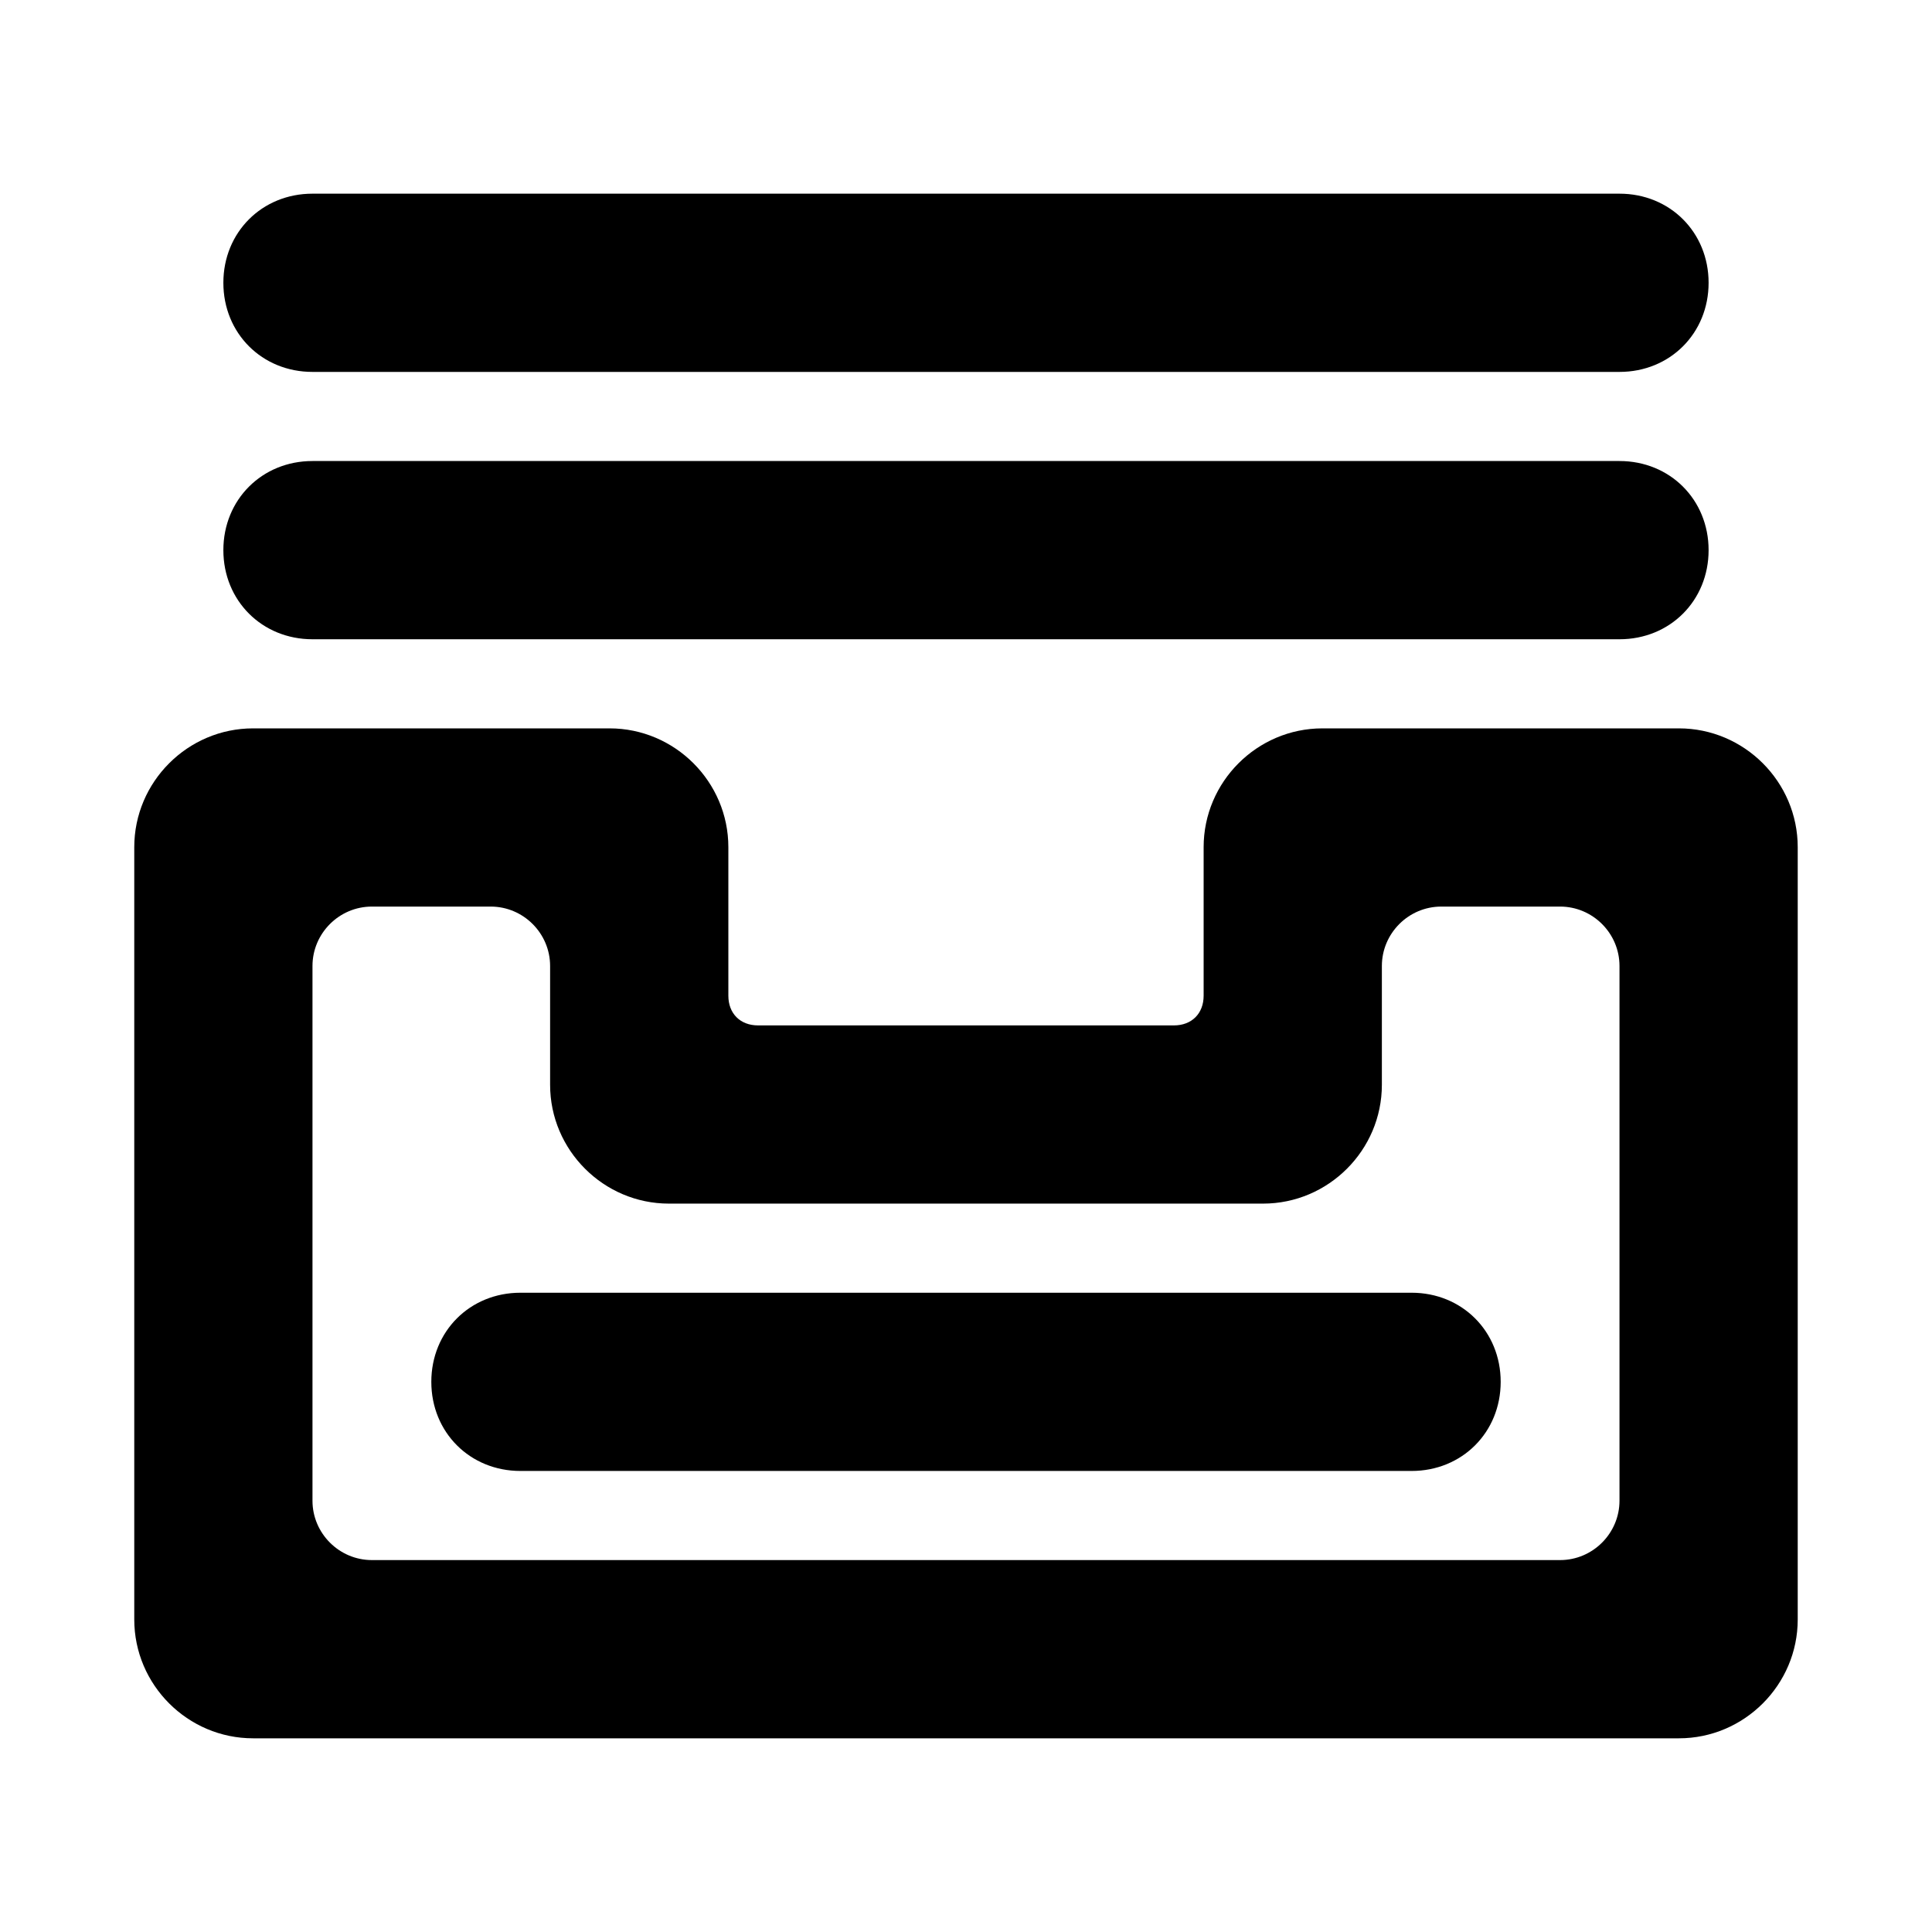
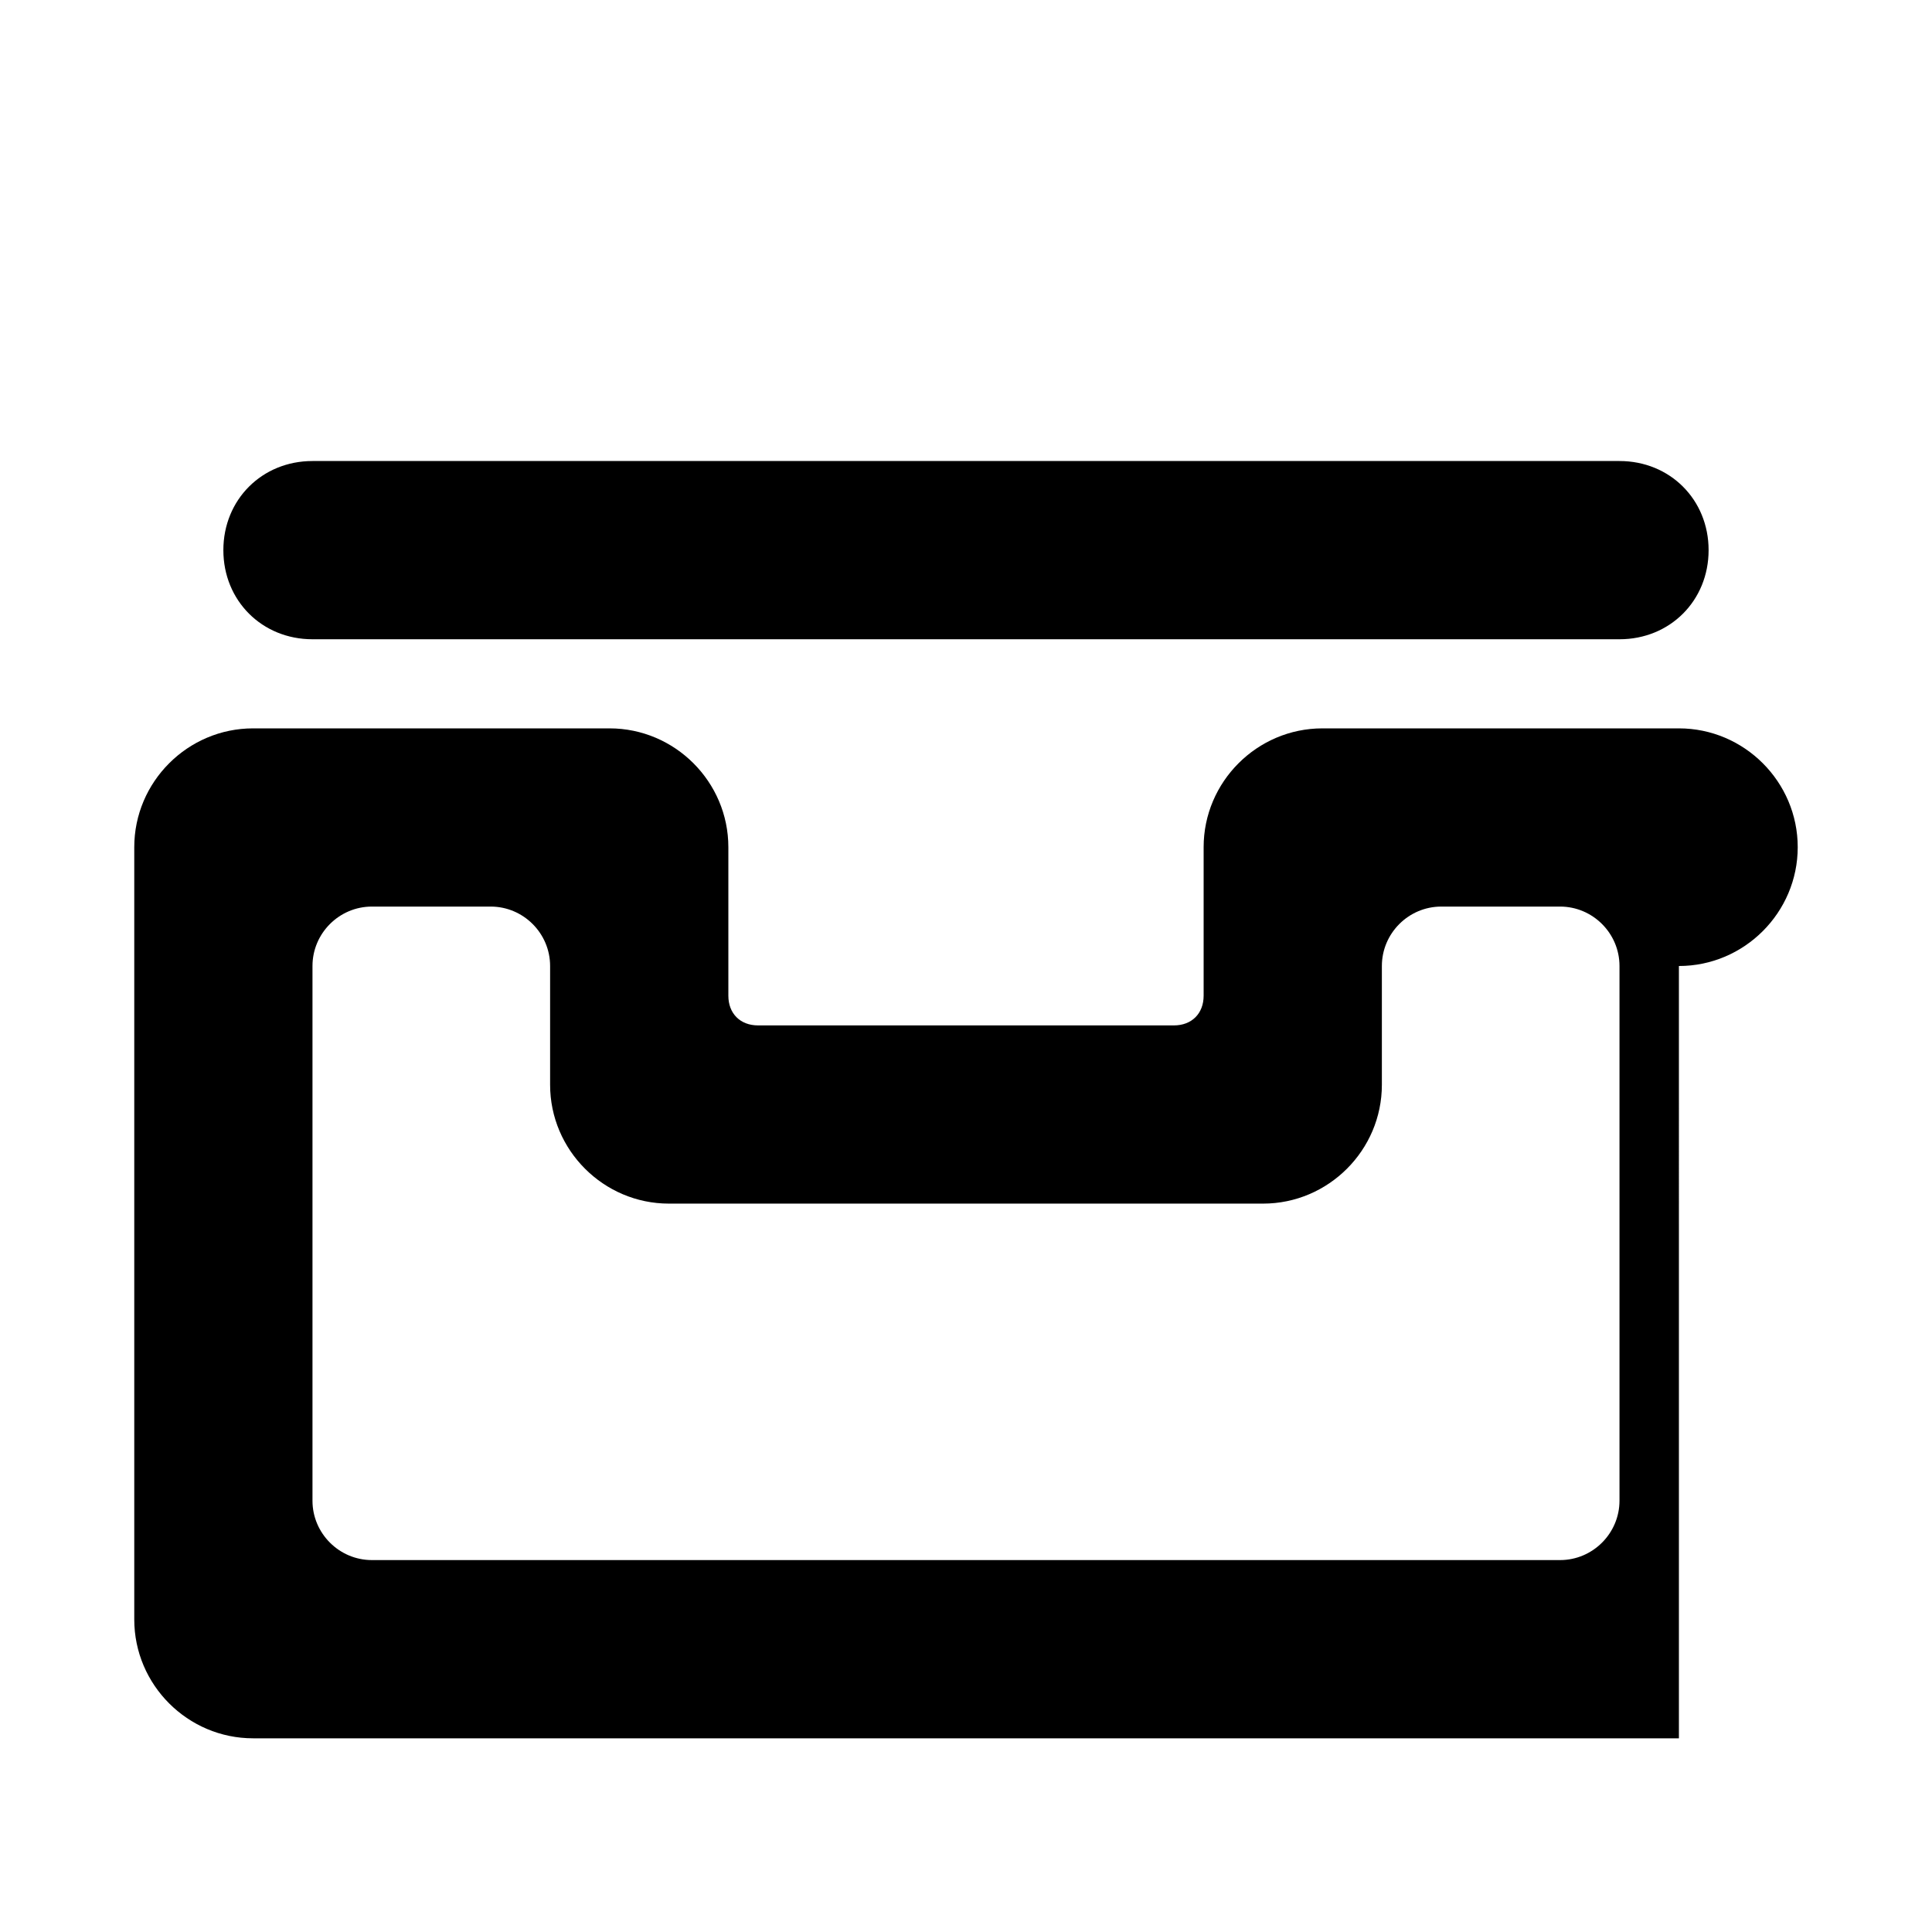
<svg xmlns="http://www.w3.org/2000/svg" fill="#000000" width="800px" height="800px" version="1.1" viewBox="144 144 512 512">
  <g>
-     <path d="m588.93 604.67h-377.86c-17.32 0-31.488-14.168-31.488-31.488v-204.67c0-17.32 14.168-31.488 31.488-31.488h94.465c17.32 0 31.488 14.168 31.488 31.488v39.359c0 4.723 3.148 7.871 7.871 7.871h110.21c4.723 0 7.871-3.148 7.871-7.871v-39.359c0-17.32 14.168-31.488 31.488-31.488h94.465c17.32 0 31.488 14.168 31.488 31.488v204.67c0 17.316-14.168 31.488-31.488 31.488zm-346.37-47.234h314.88c8.66 0 15.742-7.086 15.742-15.742v-141.7c0-8.66-7.086-15.742-15.742-15.742h-31.488c-8.66 0-15.742 7.086-15.742 15.742v31.488c0 17.32-14.168 31.488-31.488 31.488h-157.45c-17.32 0-31.488-14.168-31.488-31.488v-31.488c0-8.66-7.086-15.742-15.742-15.742h-31.488c-8.66 0-15.742 7.086-15.742 15.742v141.7c-0.004 8.66 7.082 15.742 15.742 15.742z" />
-     <path d="m518.08 533.82h-236.16c-13.383 0-23.617-10.234-23.617-23.617 0-13.383 10.234-23.617 23.617-23.617h236.16c13.383 0 23.617 10.234 23.617 23.617 0 13.383-10.234 23.617-23.617 23.617z" />
+     <path d="m588.93 604.67h-377.86c-17.32 0-31.488-14.168-31.488-31.488v-204.67c0-17.32 14.168-31.488 31.488-31.488h94.465c17.32 0 31.488 14.168 31.488 31.488v39.359c0 4.723 3.148 7.871 7.871 7.871h110.21c4.723 0 7.871-3.148 7.871-7.871v-39.359c0-17.32 14.168-31.488 31.488-31.488h94.465c17.32 0 31.488 14.168 31.488 31.488c0 17.316-14.168 31.488-31.488 31.488zm-346.37-47.234h314.88c8.66 0 15.742-7.086 15.742-15.742v-141.7c0-8.66-7.086-15.742-15.742-15.742h-31.488c-8.66 0-15.742 7.086-15.742 15.742v31.488c0 17.32-14.168 31.488-31.488 31.488h-157.45c-17.32 0-31.488-14.168-31.488-31.488v-31.488c0-8.66-7.086-15.742-15.742-15.742h-31.488c-8.66 0-15.742 7.086-15.742 15.742v141.7c-0.004 8.66 7.082 15.742 15.742 15.742z" />
    <path d="m573.18 313.41h-346.37c-13.383 0-23.617-10.234-23.617-23.617 0-13.383 10.234-23.617 23.617-23.617h346.37c13.383 0 23.617 10.234 23.617 23.617 0.004 13.383-10.23 23.617-23.613 23.617z" />
-     <path d="m573.18 242.56h-346.37c-13.383 0-23.617-10.234-23.617-23.617 0-13.383 10.234-23.617 23.617-23.617h346.37c13.383 0 23.617 10.234 23.617 23.617 0.004 13.383-10.23 23.617-23.613 23.617z" />
  </g>
</svg>